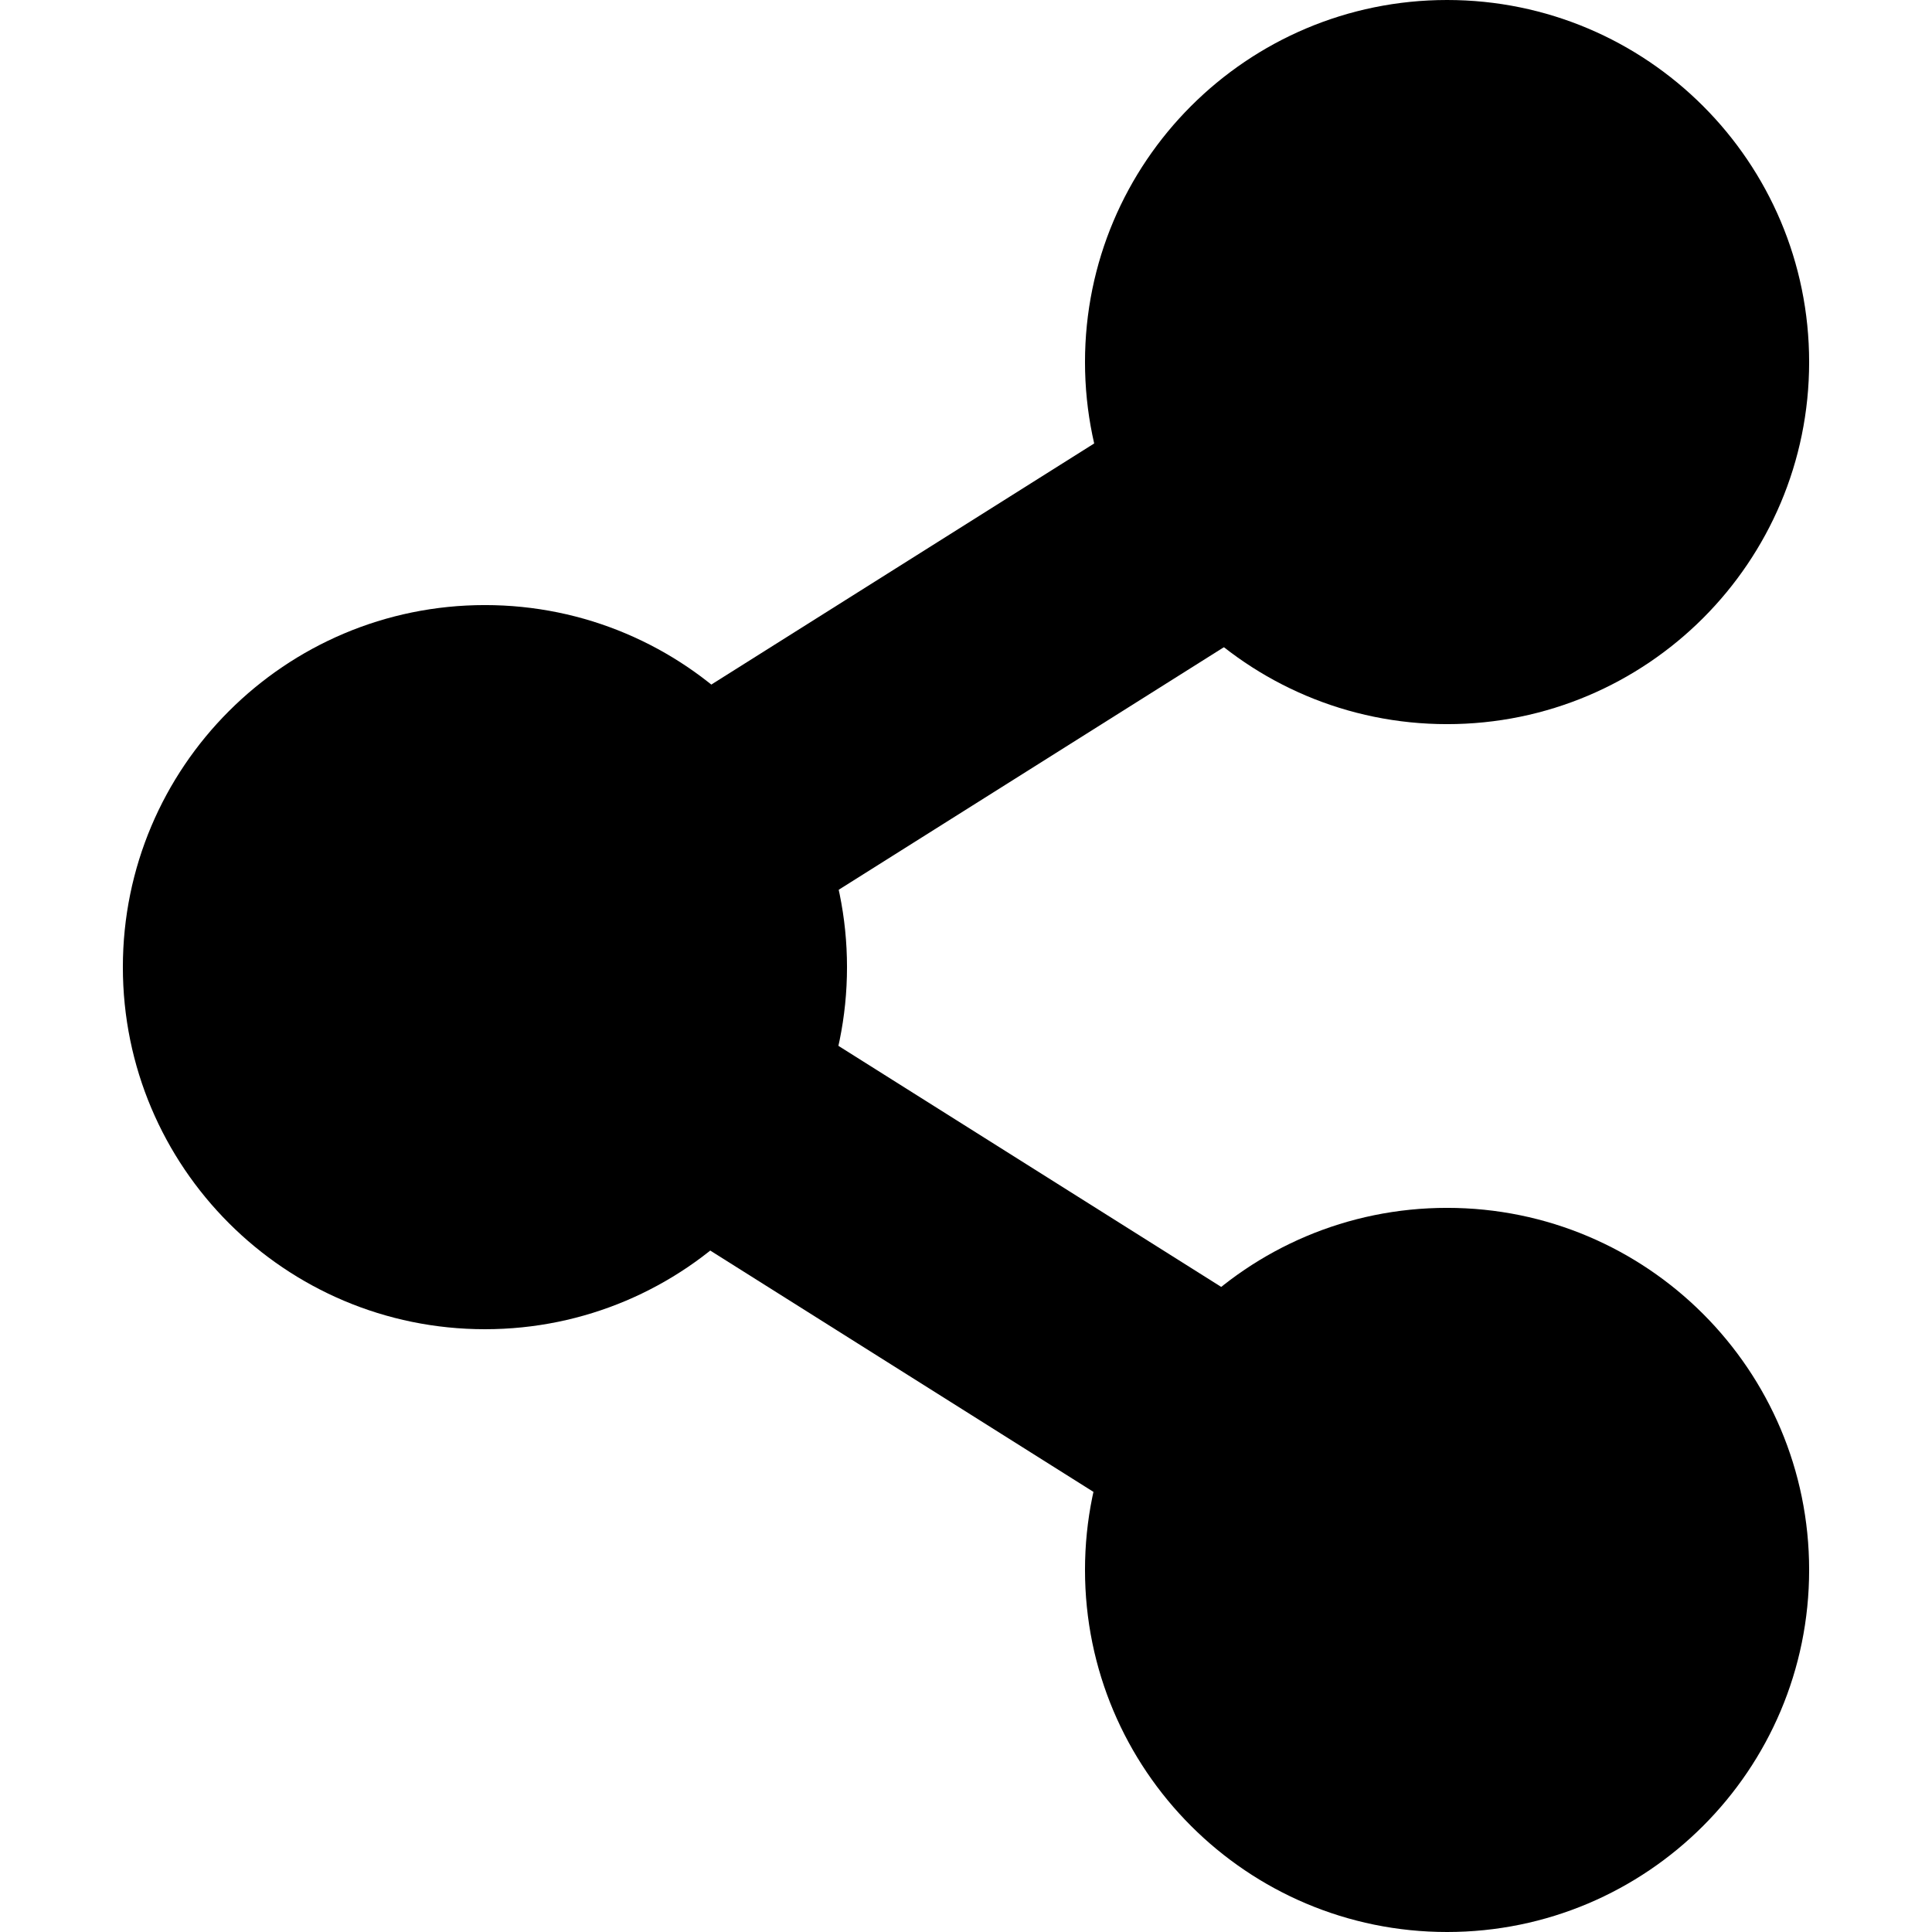
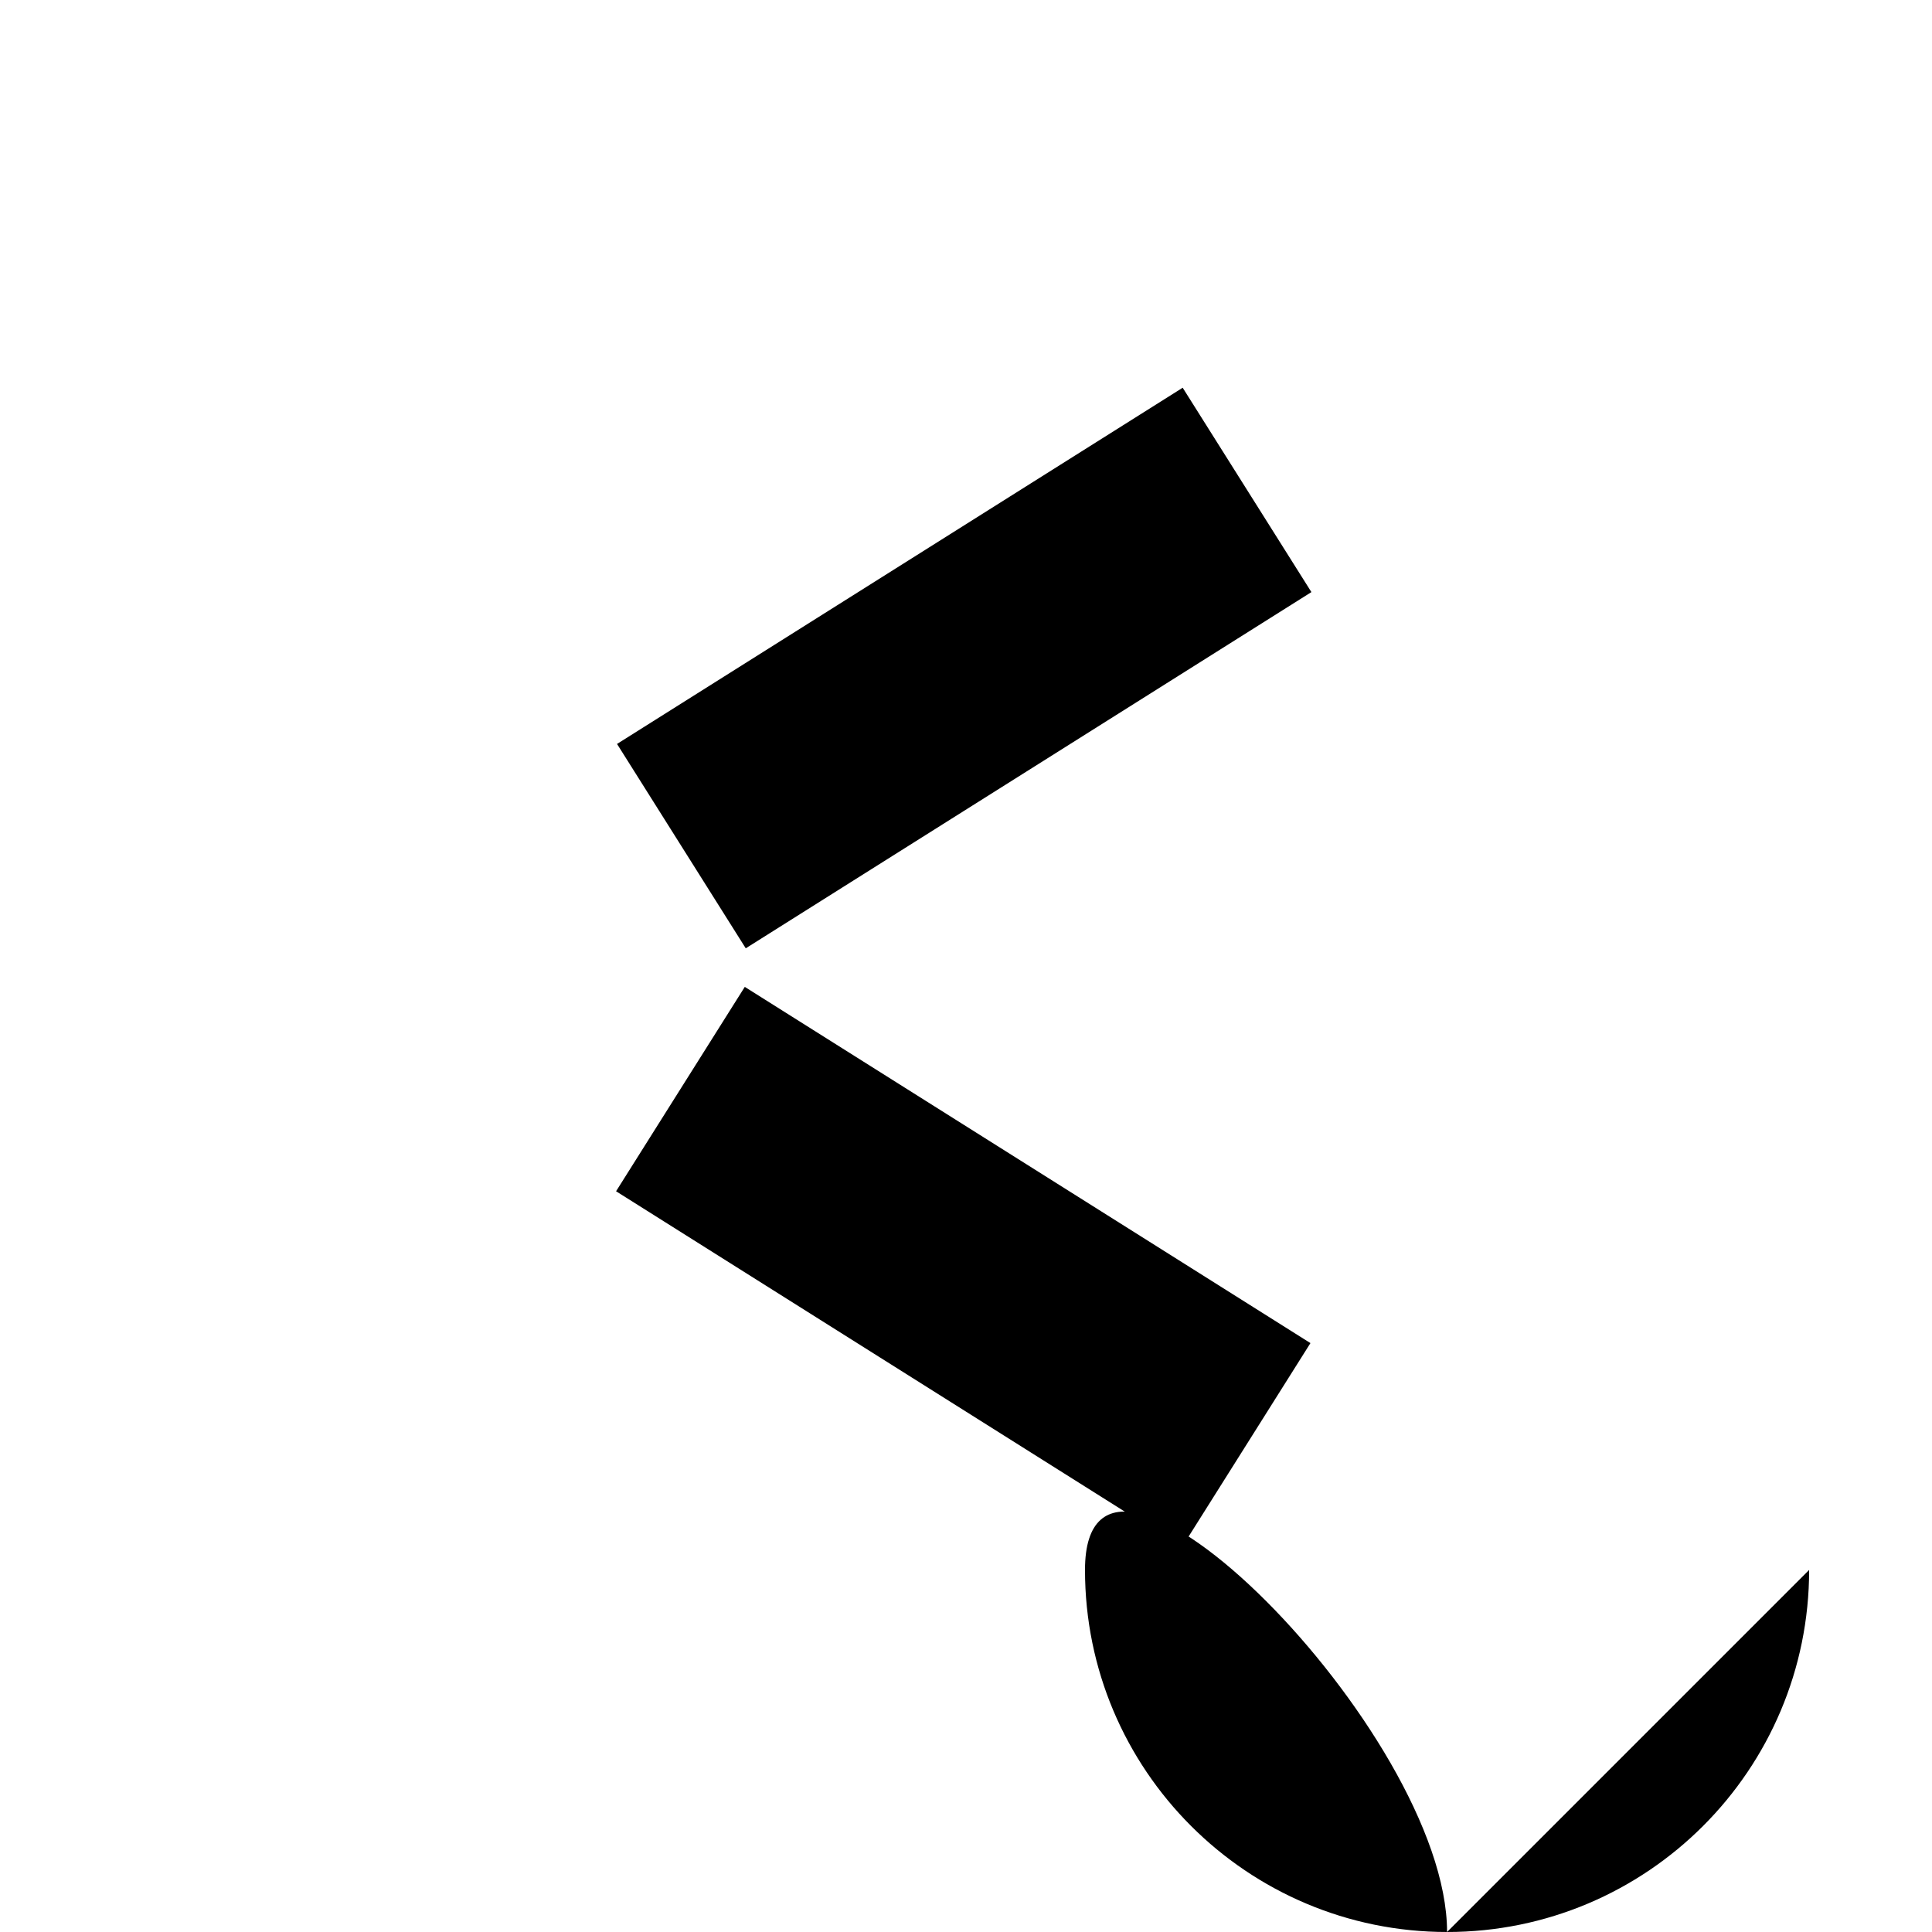
<svg xmlns="http://www.w3.org/2000/svg" version="1.1" width="32" height="32" viewBox="0 0 32 32">
  <title>fas-fa-share-alt</title>
-   <path d="M14.029 16.019c0 3.312-2.685 5.997-5.997 5.997s-5.997-2.685-5.997-5.997c0-3.312 2.685-5.997 5.997-5.997s5.997 2.685 5.997 5.997z" />
-   <path d="M29.965 5.997c0 3.312-2.685 5.997-5.997 5.997s-5.997-2.685-5.997-5.997c0-3.312 2.685-5.997 5.997-5.997s5.997 2.685 5.997 5.997z" />
-   <path d="M29.965 26.003c0 3.312-2.685 5.997-5.997 5.997s-5.997-2.685-5.997-5.997c0-3.312 2.685-5.997 5.997-5.997s5.997 2.685 5.997 5.997z" />
+   <path d="M29.965 26.003c0 3.312-2.685 5.997-5.997 5.997s-5.997-2.685-5.997-5.997s5.997 2.685 5.997 5.997z" />
  <path d="M12.336 16.346l9.369 5.9-2.132 3.385-9.369-5.9 2.132-3.385z" />
  <path d="M21.721 9.807l-9.369 5.9-2.132-3.385 9.369-5.9 2.132 3.385z" />
</svg>